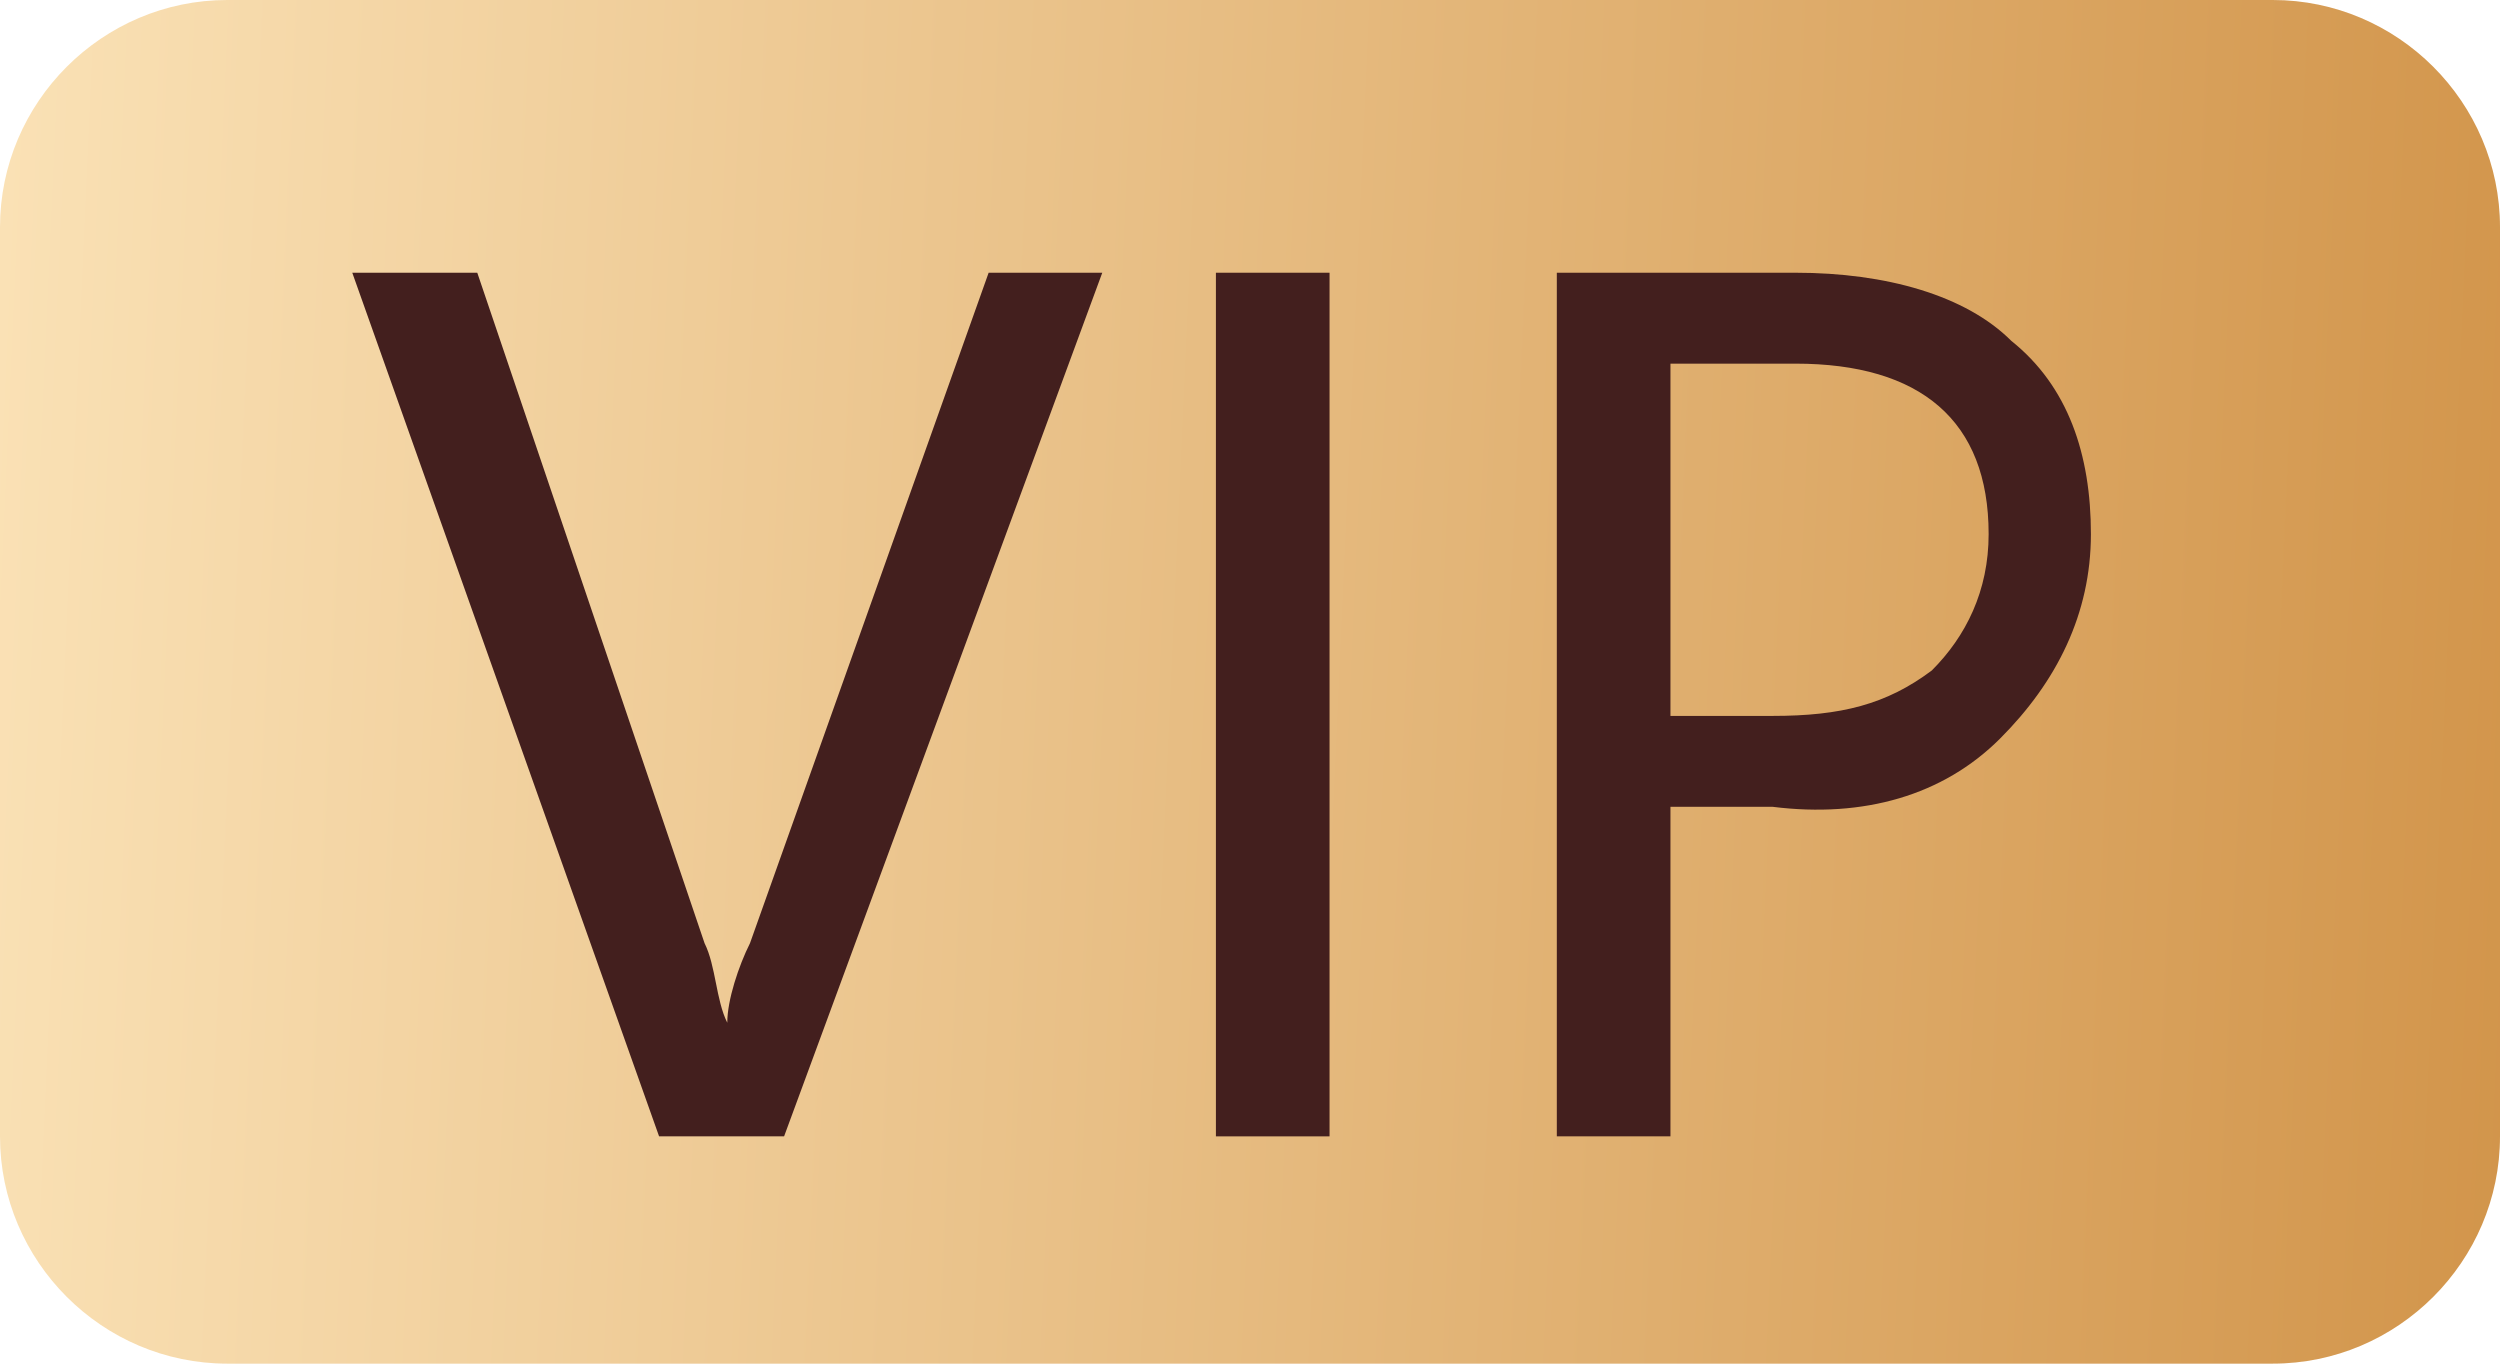
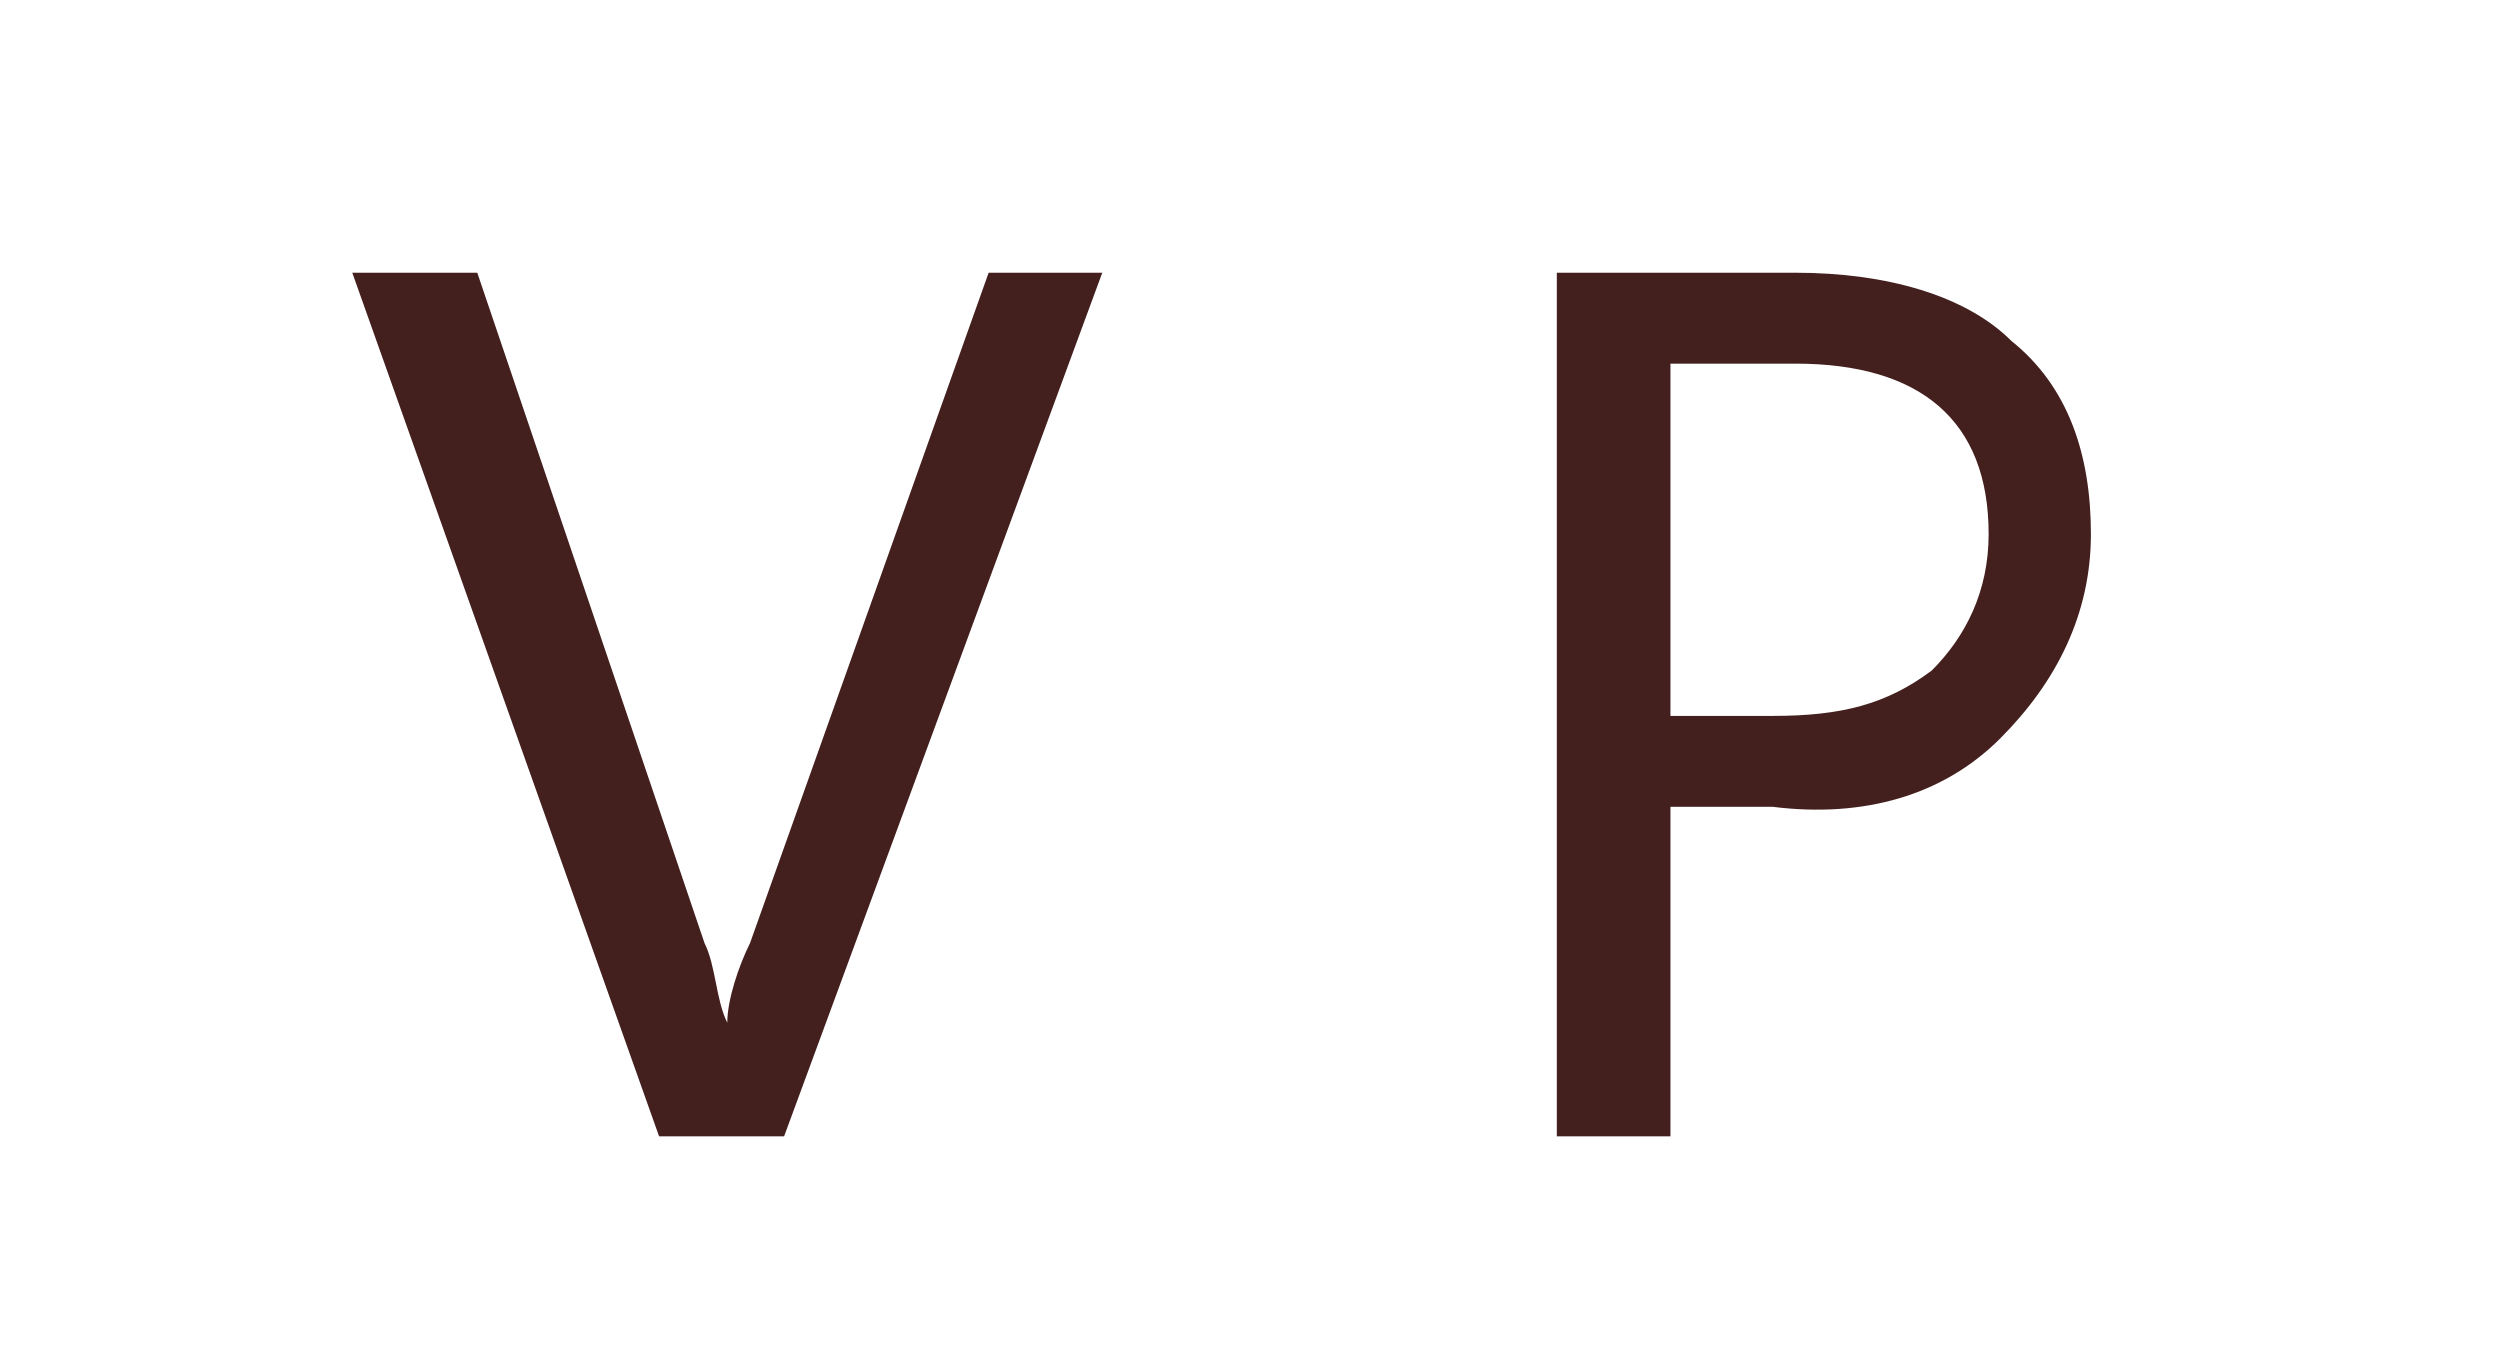
<svg xmlns="http://www.w3.org/2000/svg" version="1.1" id="图层_1" x="0px" y="0px" viewBox="0 0 22 12" style="enable-background:new 0 0 22 12;" xml:space="preserve">
  <style type="text/css">
	.st0{fill:url(#SVGID_1_);}
	.st1{fill:#431F1E;}
</style>
  <linearGradient id="SVGID_1_" gradientUnits="userSpaceOnUse" x1="-0.159" y1="8.501" x2="22.245" y2="7.495" gradientTransform="matrix(1 0 0 -1 0 14)">
    <stop offset="0" style="stop-color:#FAE1B5" />
    <stop offset="1" style="stop-color:#D2954B" />
  </linearGradient>
-   <path class="st0" d="M0,2c0-1.1,0.9-2,2-2h18c1.1,0,2,0.9,2,2v8c0,1.1-0.9,2-2,2H2c-1.1,0-2-0.9-2-2V2z" />
  <path class="st1" d="M9.7,2.4L6.9,10H5.8L3.1,2.4h1.1l2,5.9C6.3,8.5,6.3,8.8,6.4,9h0c0-0.2,0.1-0.5,0.2-0.7l2.1-5.9H9.7z" />
-   <path class="st1" d="M11.7,2.4V10h-1V2.4H11.7z" />
  <path class="st1" d="M14.7,7.2V10h-1V2.4h2.1c0.8,0,1.5,0.2,1.9,0.6c0.5,0.4,0.7,1,0.7,1.7c0,0.7-0.3,1.3-0.8,1.8  c-0.5,0.5-1.2,0.7-2,0.6H14.7z M14.7,3.3v3h0.9c0.6,0,1-0.1,1.4-0.4c0.3-0.3,0.5-0.7,0.5-1.2c0-1-0.6-1.5-1.7-1.5H14.7z" />
</svg>